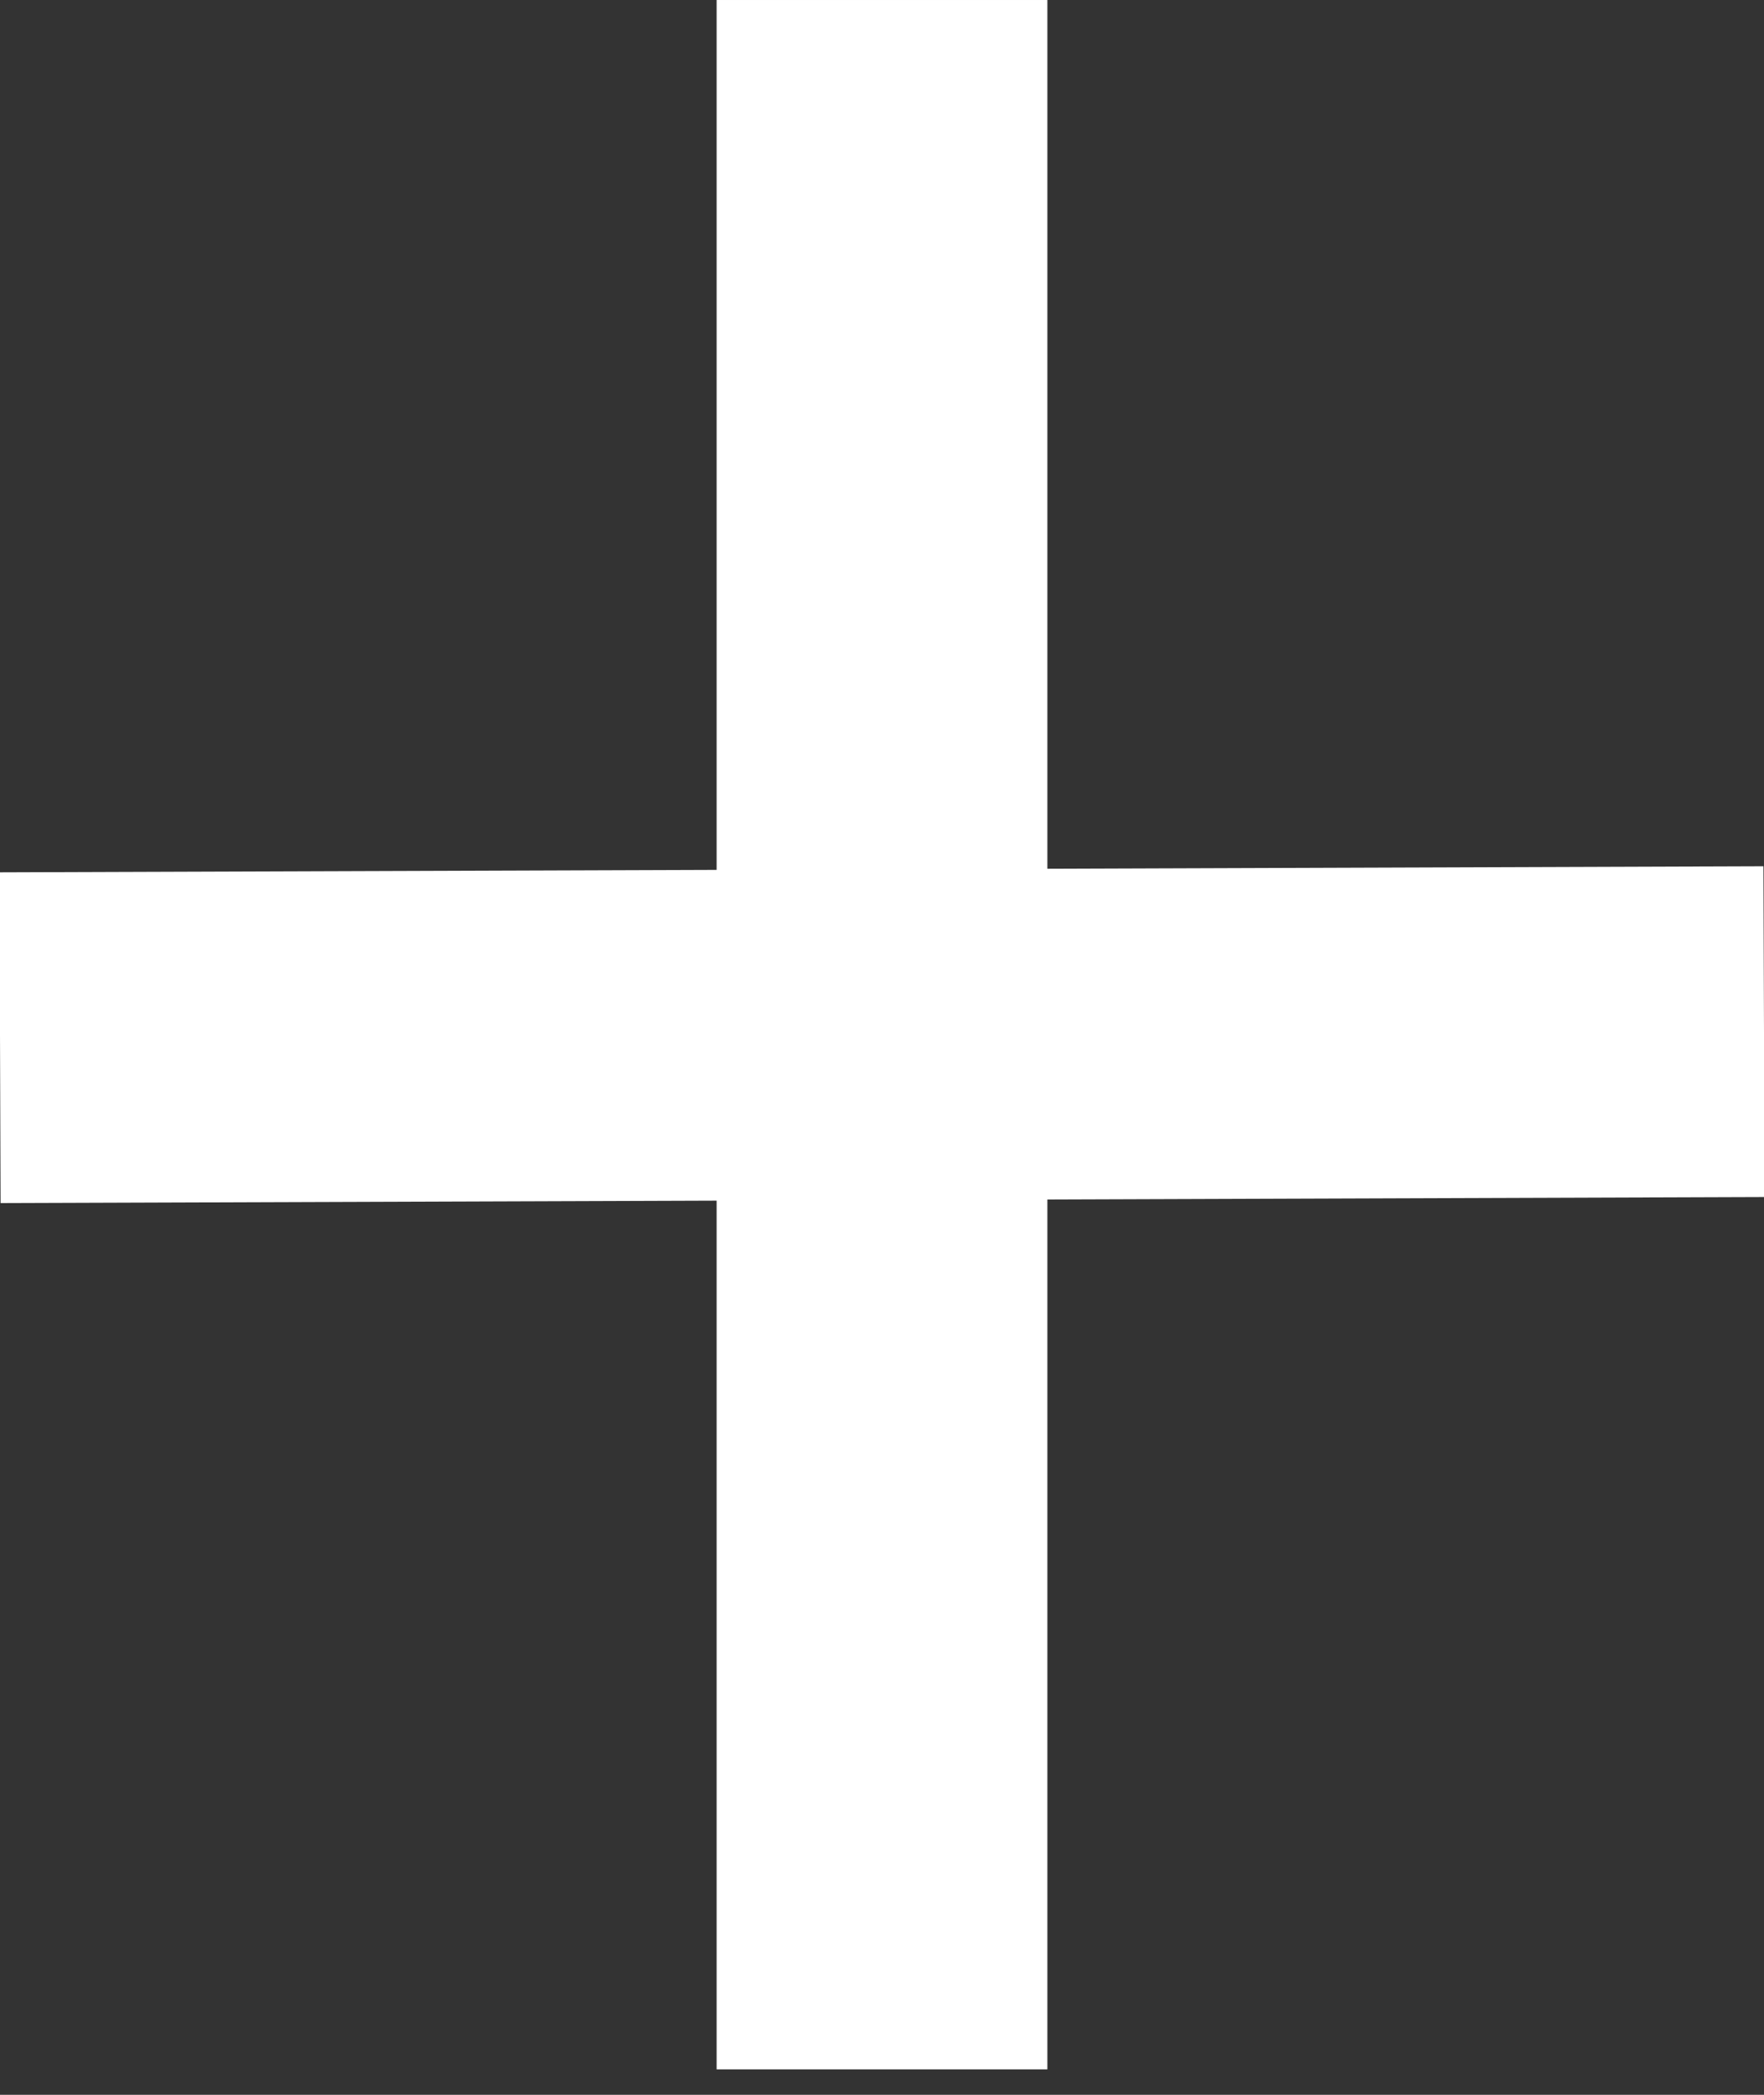
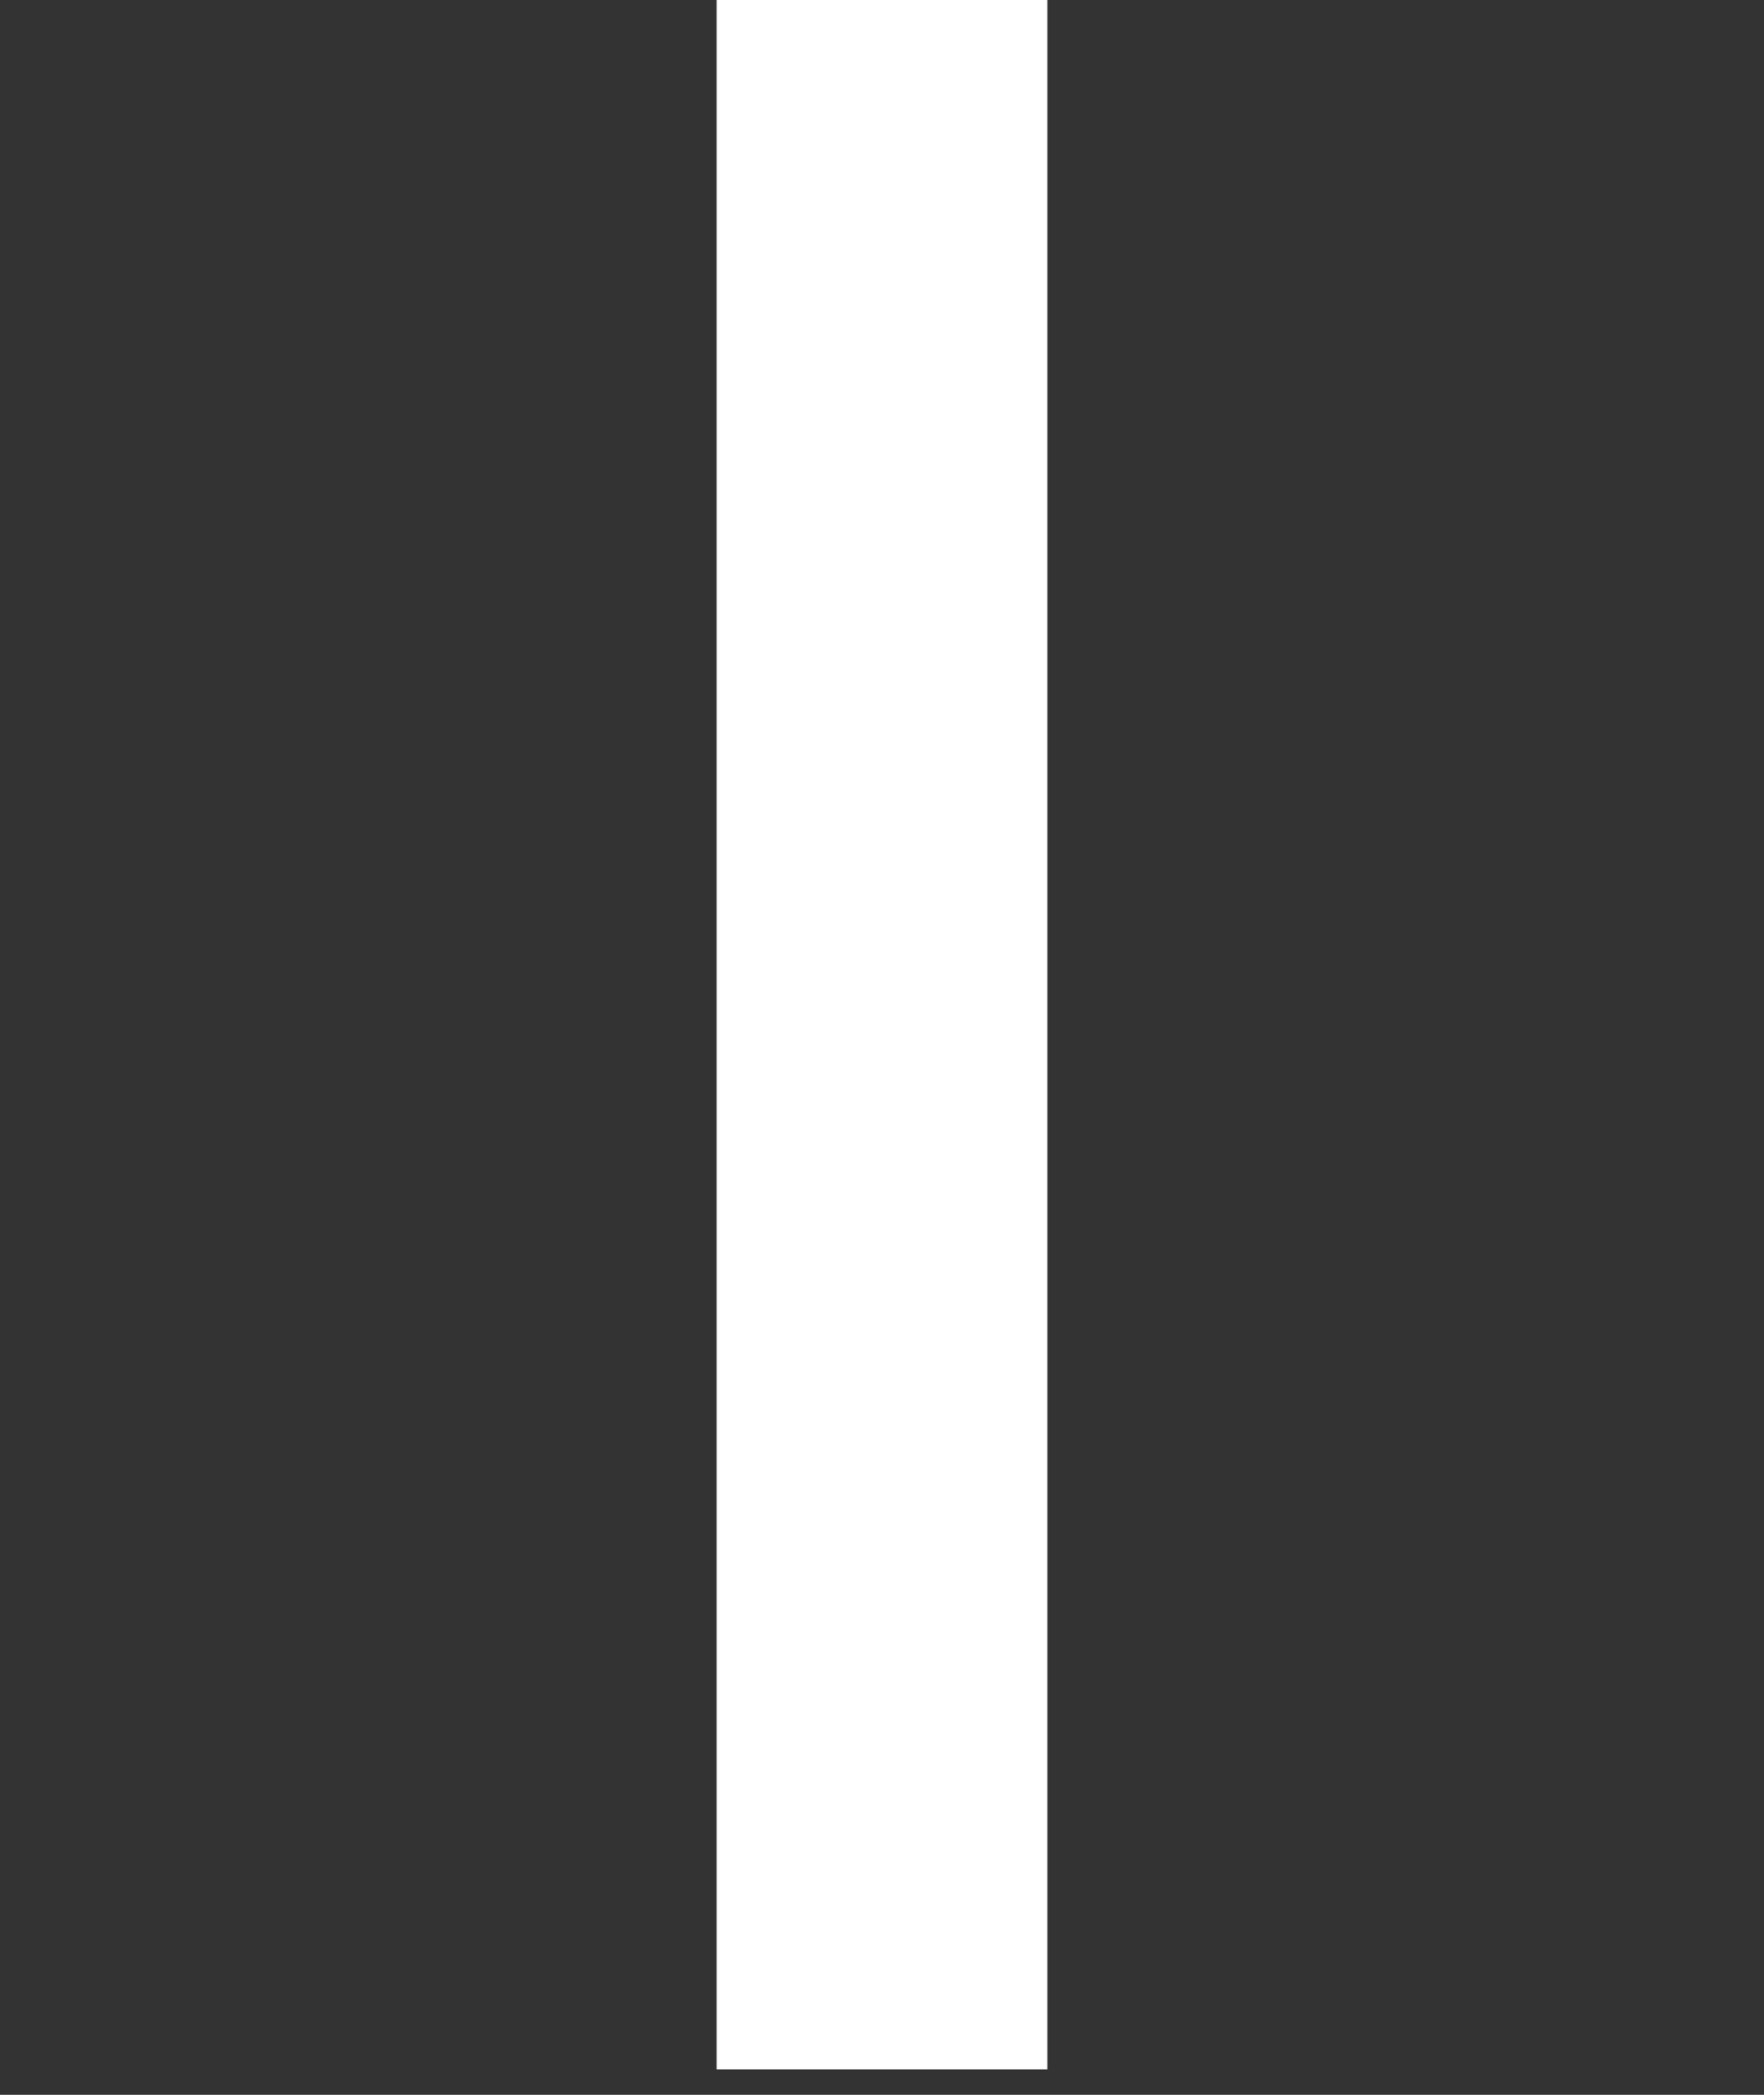
<svg xmlns="http://www.w3.org/2000/svg" width="16" height="19" viewBox="0 0 16 19" fill="none">
  <rect x="0" y="0" width="16" height="19" fill="#333333" stroke="none" />
-   <path d="M16 9.357L9.57283e-05 9.412" stroke="white" stroke-width="3" />
  <path d="M8 18.769L8 4.59552e-05" stroke="white" stroke-width="3" />
</svg>